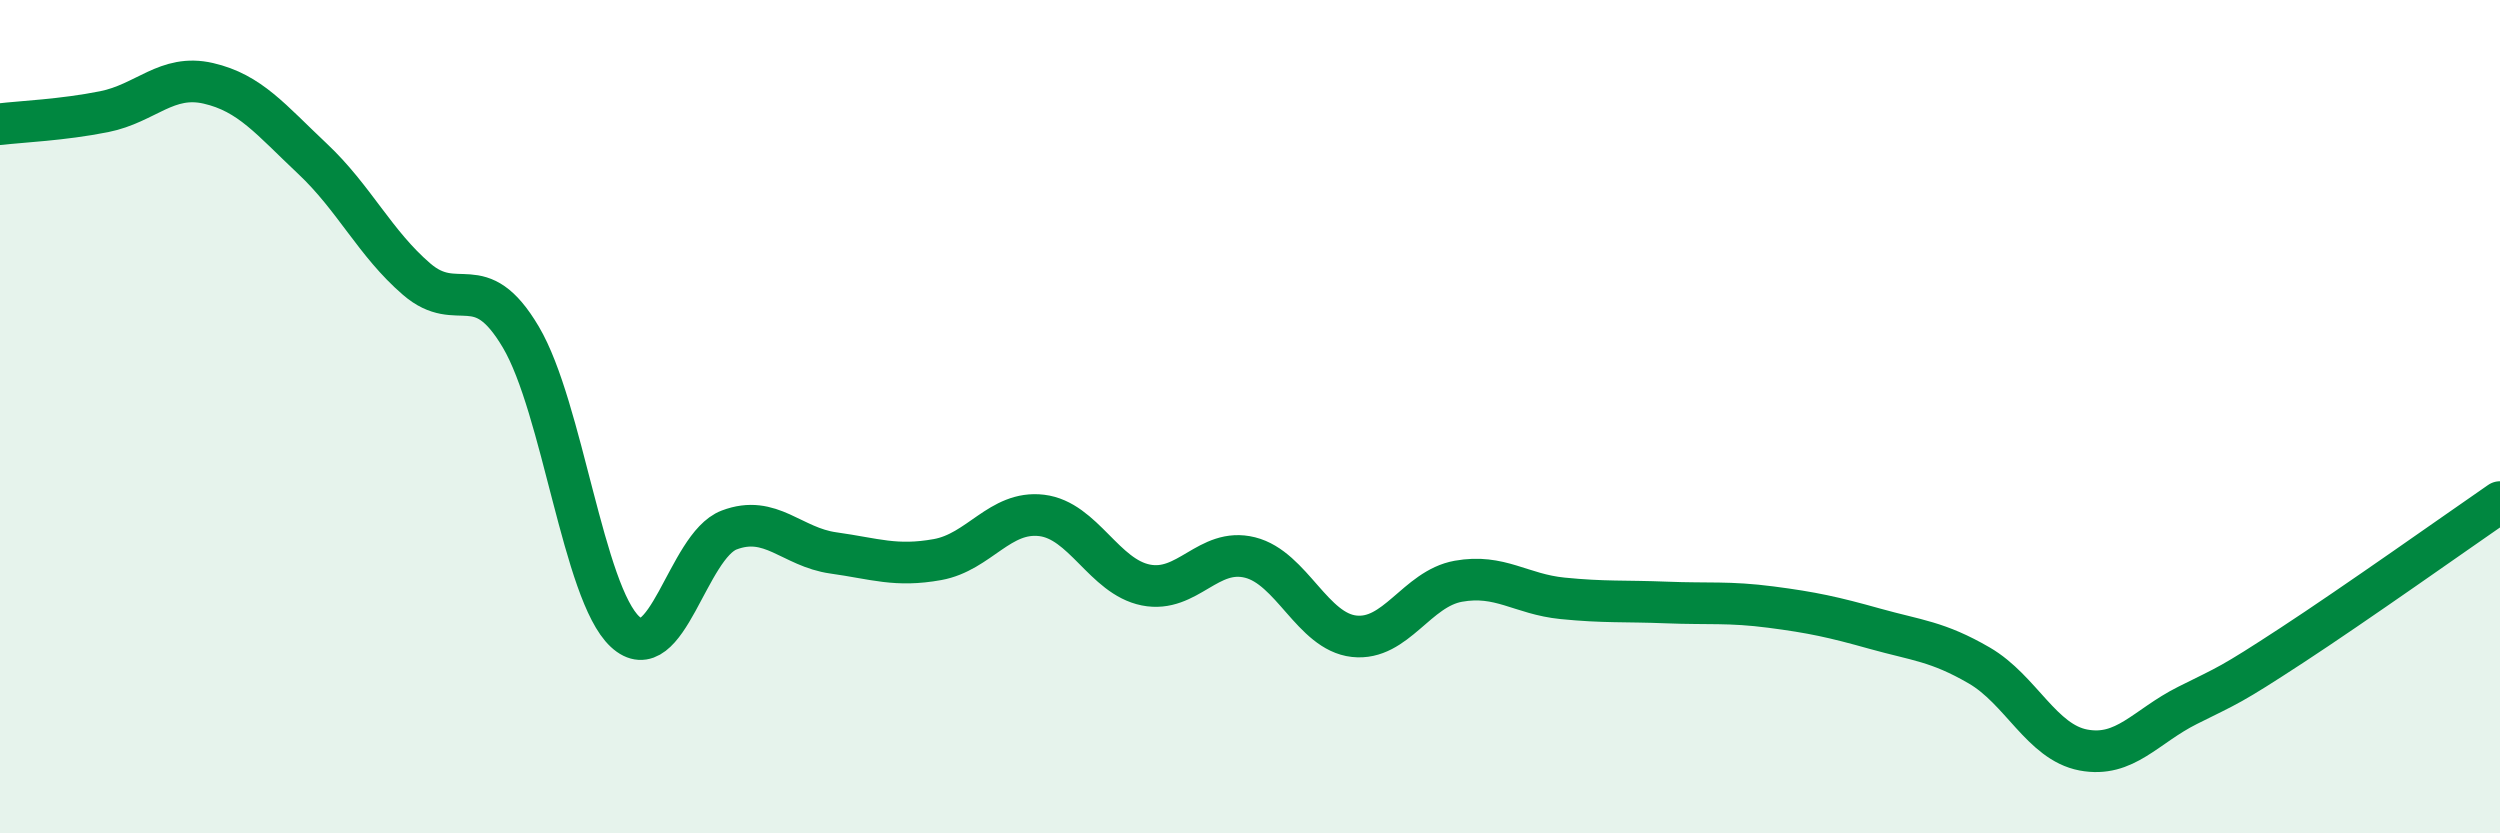
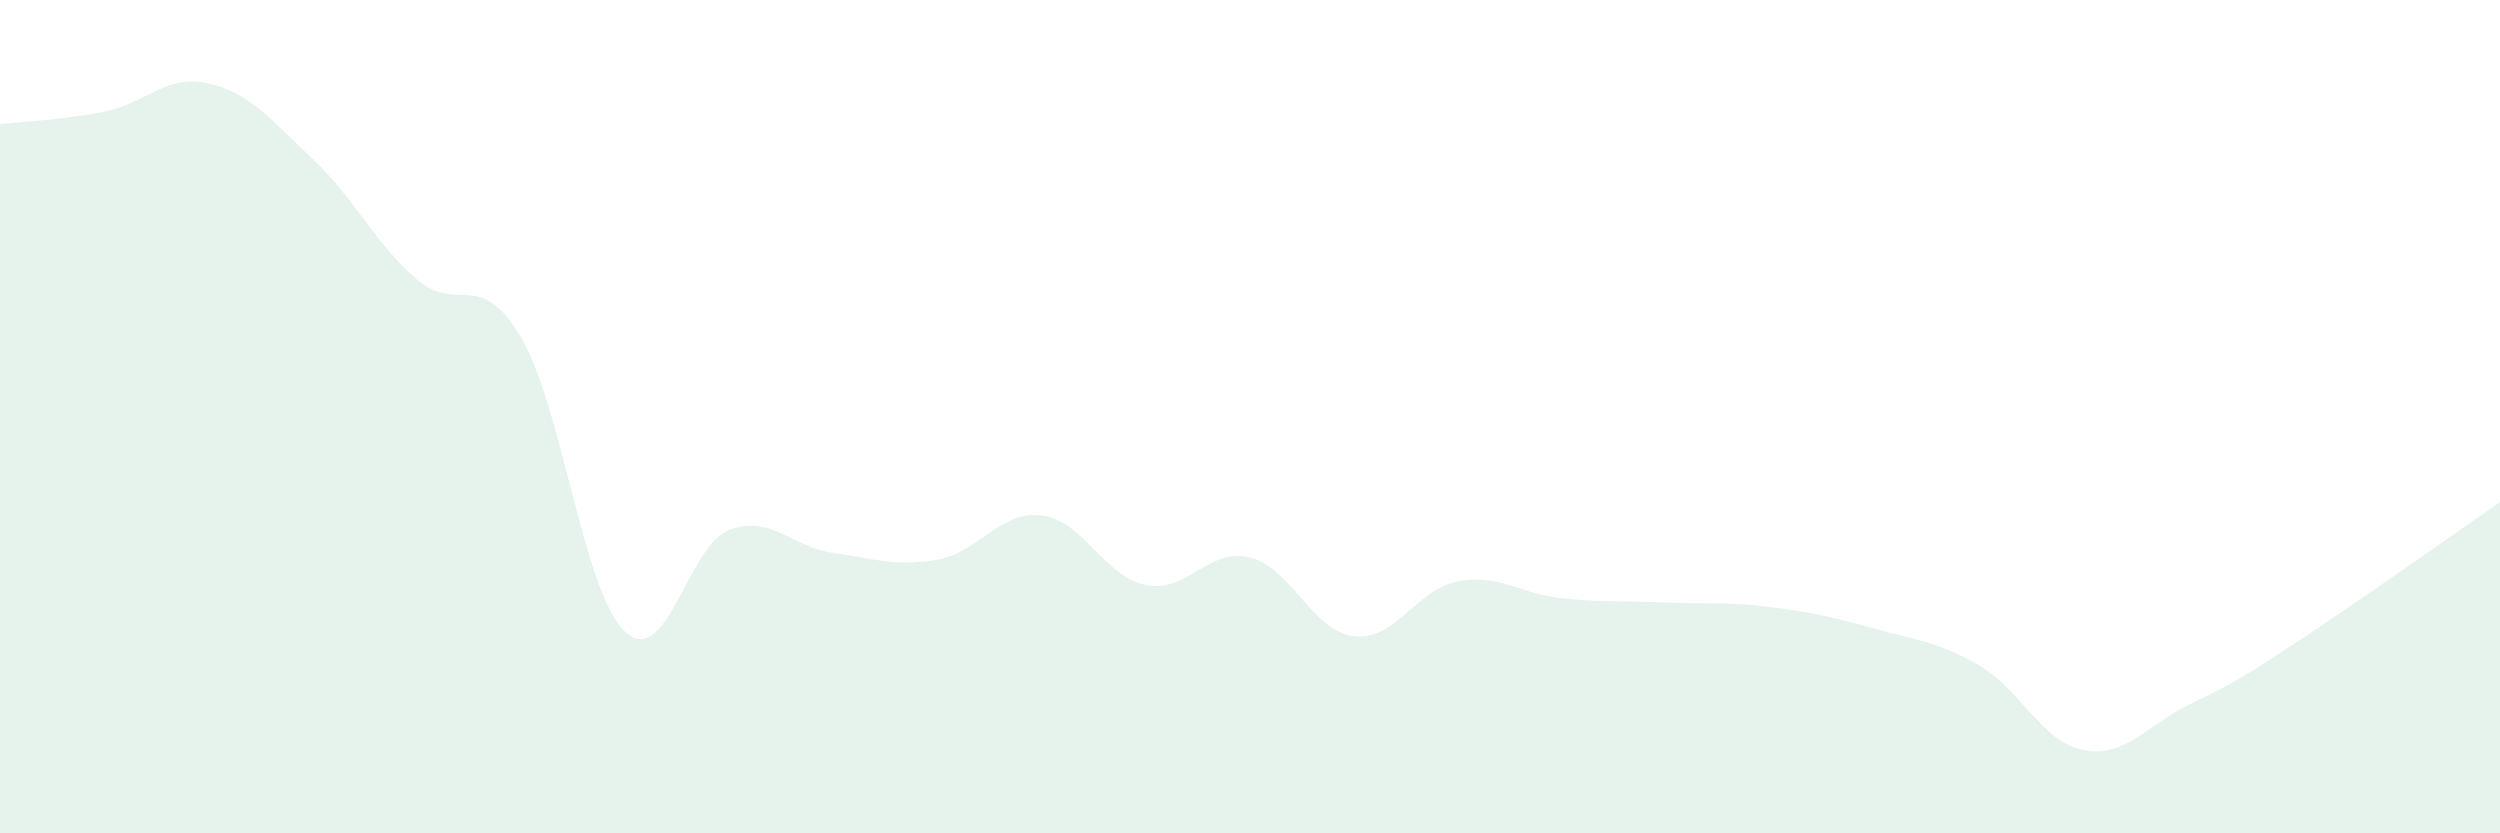
<svg xmlns="http://www.w3.org/2000/svg" width="60" height="20" viewBox="0 0 60 20">
  <path d="M 0,2.98 C 0.5,2.92 1.5,2.88 2.5,2.68 C 3.5,2.48 4,1.77 5,2 C 6,2.23 6.5,2.87 7.5,3.81 C 8.5,4.75 9,5.84 10,6.7 C 11,7.56 11.5,6.4 12.5,8.09 C 13.5,9.78 14,14.23 15,15.16 C 16,16.09 16.5,13.1 17.5,12.72 C 18.5,12.34 19,13.13 20,13.27 C 21,13.41 21.5,13.61 22.5,13.43 C 23.5,13.25 24,12.25 25,12.37 C 26,12.49 26.5,13.84 27.5,14.04 C 28.5,14.24 29,13.13 30,13.38 C 31,13.63 31.5,15.16 32.5,15.27 C 33.5,15.38 34,14.13 35,13.95 C 36,13.77 36.5,14.26 37.5,14.36 C 38.5,14.46 39,14.42 40,14.46 C 41,14.5 41.5,14.44 42.5,14.57 C 43.5,14.7 44,14.81 45,15.09 C 46,15.37 46.5,15.39 47.5,15.97 C 48.5,16.55 49,17.81 50,18 C 51,18.19 51.5,17.43 52.5,16.93 C 53.5,16.43 53.5,16.47 55,15.49 C 56.5,14.51 59,12.74 60,12.05L60 20L0 20Z" fill="#008740" opacity="0.1" stroke-linecap="round" stroke-linejoin="round" />
-   <path d="M 0,2.98 C 0.5,2.92 1.5,2.88 2.5,2.68 C 3.5,2.48 4,1.77 5,2 C 6,2.23 6.5,2.87 7.5,3.81 C 8.5,4.75 9,5.84 10,6.7 C 11,7.56 11.5,6.4 12.5,8.09 C 13.5,9.78 14,14.23 15,15.16 C 16,16.09 16.5,13.1 17.5,12.72 C 18.5,12.34 19,13.13 20,13.27 C 21,13.41 21.5,13.61 22.5,13.43 C 23.5,13.25 24,12.25 25,12.37 C 26,12.49 26.5,13.84 27.5,14.04 C 28.5,14.24 29,13.13 30,13.38 C 31,13.63 31.5,15.16 32.5,15.27 C 33.5,15.38 34,14.13 35,13.95 C 36,13.77 36.5,14.26 37.5,14.36 C 38.5,14.46 39,14.42 40,14.46 C 41,14.5 41.5,14.44 42.5,14.57 C 43.5,14.7 44,14.81 45,15.09 C 46,15.37 46.5,15.39 47.5,15.97 C 48.5,16.55 49,17.81 50,18 C 51,18.19 51.5,17.43 52.5,16.93 C 53.5,16.43 53.5,16.47 55,15.49 C 56.5,14.51 59,12.74 60,12.05" stroke="#008740" stroke-width="1" fill="none" stroke-linecap="round" stroke-linejoin="round" />
</svg>